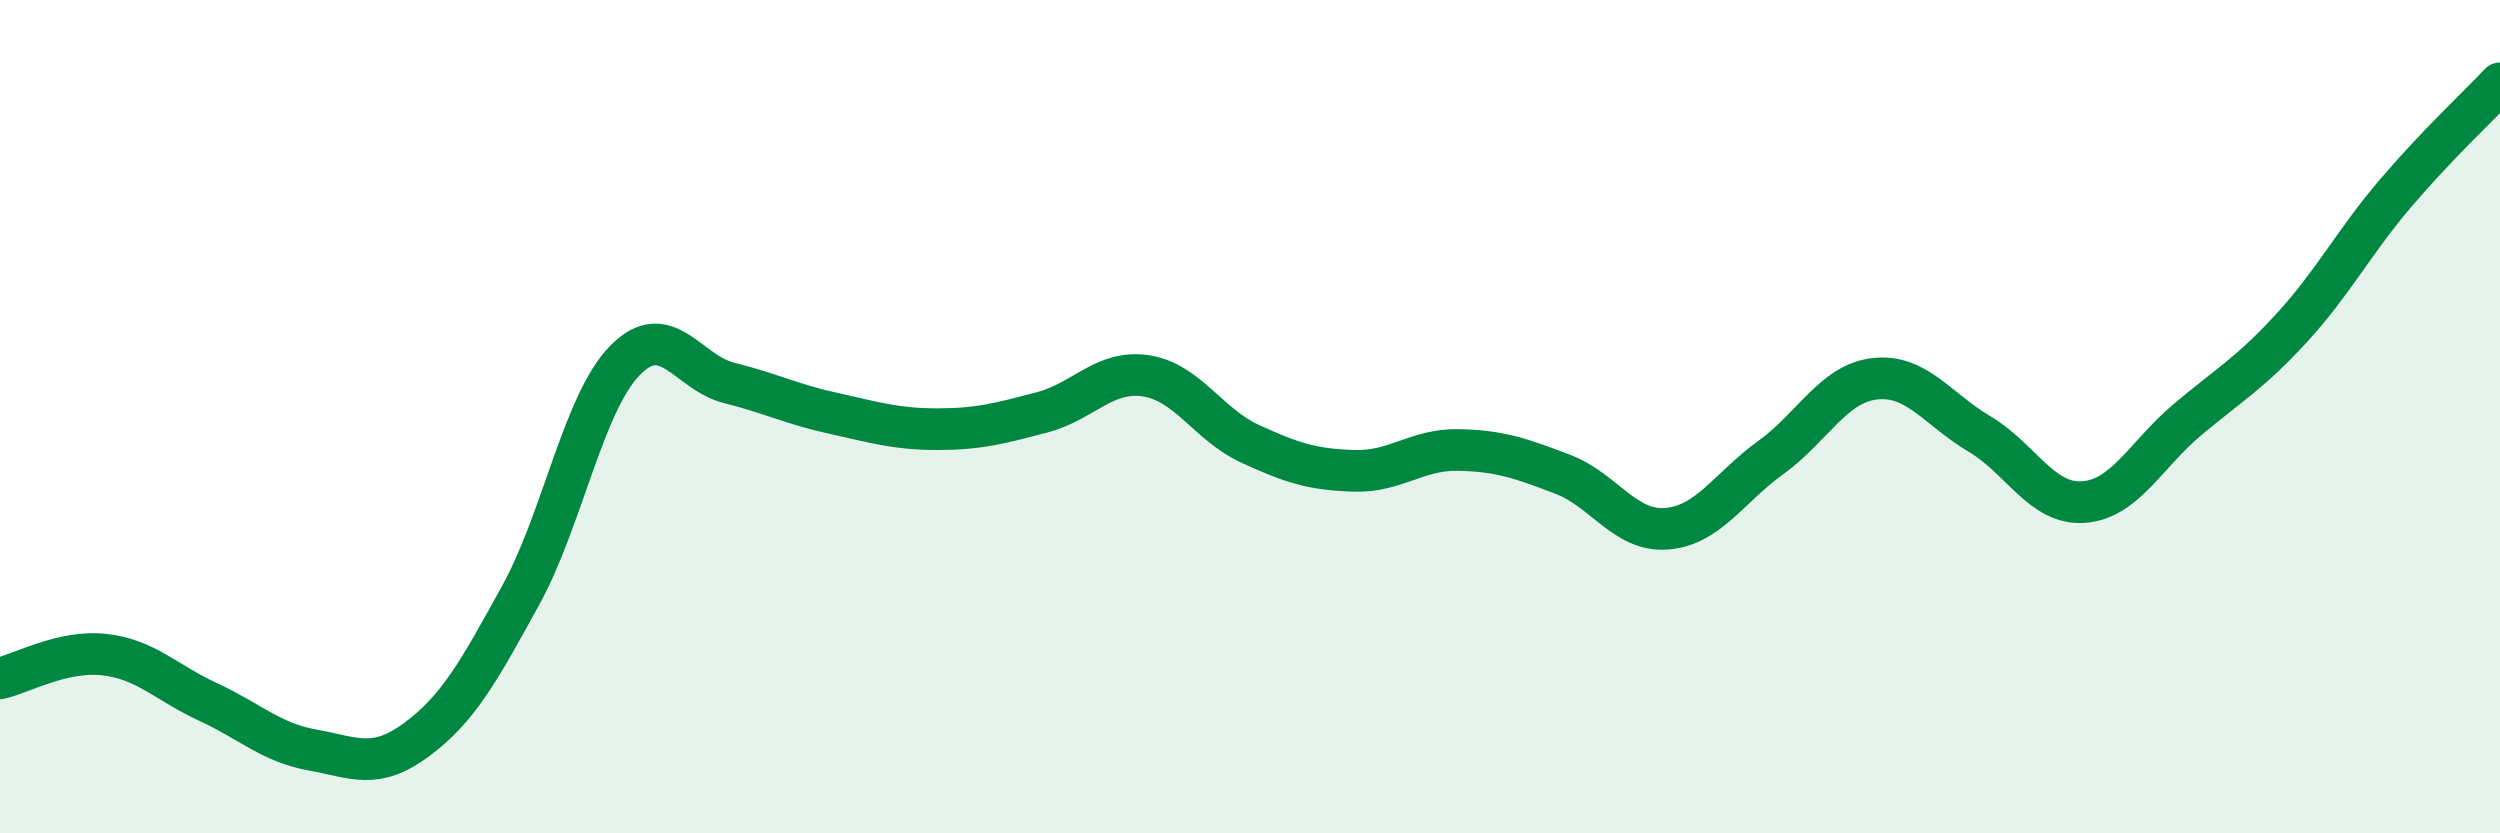
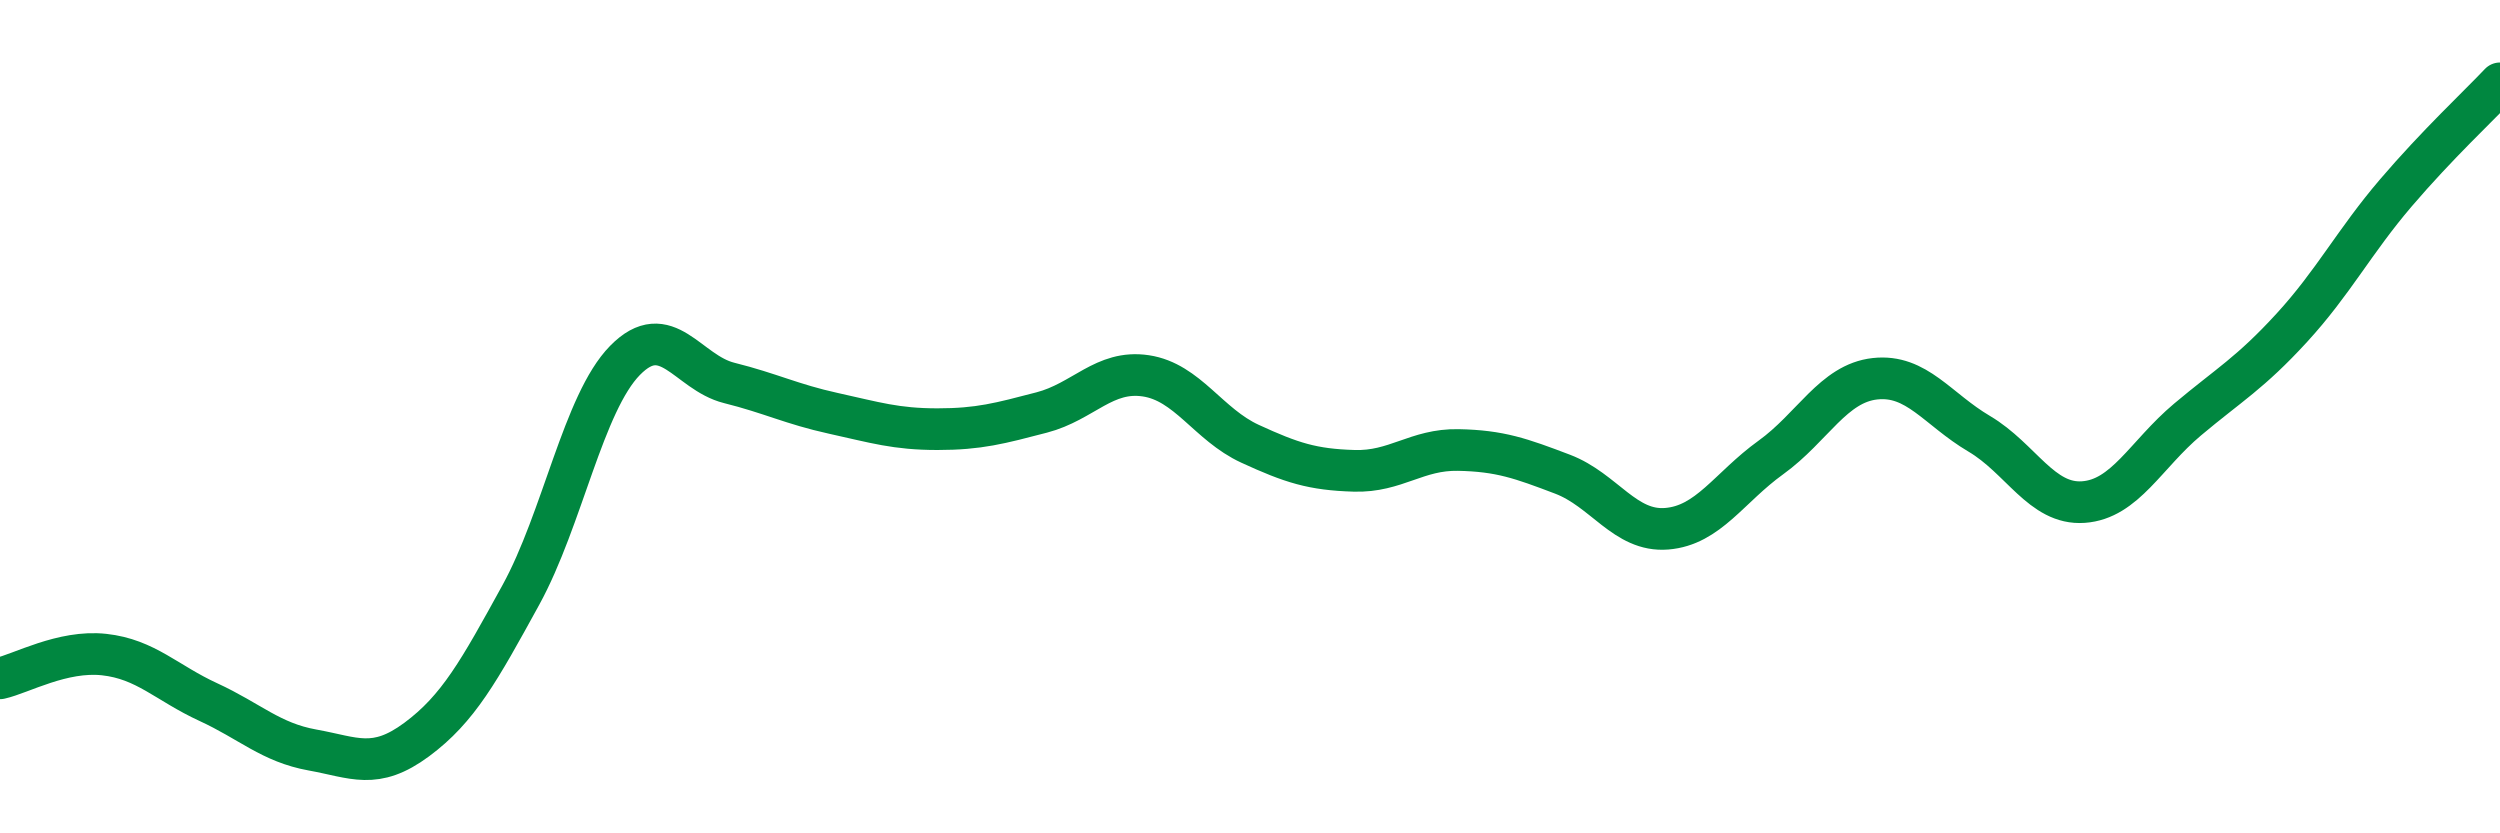
<svg xmlns="http://www.w3.org/2000/svg" width="60" height="20" viewBox="0 0 60 20">
-   <path d="M 0,16.28 C 0.5,16.17 1.5,15.6 2.5,15.71 C 3.5,15.82 4,16.39 5,16.85 C 6,17.31 6.5,17.82 7.5,18 C 8.5,18.18 9,18.49 10,17.75 C 11,17.01 11.5,16.1 12.5,14.28 C 13.5,12.46 14,9.67 15,8.65 C 16,7.63 16.5,8.94 17.5,9.19 C 18.5,9.44 19,9.7 20,9.92 C 21,10.14 21.5,10.3 22.5,10.3 C 23.5,10.3 24,10.16 25,9.9 C 26,9.64 26.5,8.87 27.5,9.02 C 28.5,9.17 29,10.19 30,10.65 C 31,11.11 31.5,11.27 32.5,11.3 C 33.5,11.33 34,10.78 35,10.8 C 36,10.82 36.5,11 37.5,11.38 C 38.5,11.76 39,12.77 40,12.69 C 41,12.61 41.5,11.7 42.5,10.98 C 43.5,10.26 44,9.2 45,9.09 C 46,8.98 46.5,9.82 47.5,10.41 C 48.5,11 49,12.12 50,12.05 C 51,11.98 51.5,10.91 52.5,10.07 C 53.5,9.23 54,8.96 55,7.87 C 56,6.78 56.5,5.8 57.5,4.63 C 58.5,3.46 59.5,2.53 60,2L60 20L0 20Z" fill="#008740" opacity="0.1" stroke-linecap="round" stroke-linejoin="round" />
  <path d="M 0,16.28 C 0.5,16.17 1.5,15.6 2.5,15.71 C 3.5,15.82 4,16.39 5,16.85 C 6,17.31 6.5,17.82 7.5,18 C 8.5,18.18 9,18.49 10,17.75 C 11,17.01 11.5,16.1 12.5,14.28 C 13.5,12.46 14,9.67 15,8.65 C 16,7.63 16.5,8.94 17.5,9.19 C 18.5,9.44 19,9.7 20,9.92 C 21,10.14 21.5,10.3 22.5,10.3 C 23.5,10.3 24,10.16 25,9.9 C 26,9.64 26.5,8.87 27.5,9.02 C 28.5,9.17 29,10.19 30,10.65 C 31,11.11 31.5,11.27 32.5,11.3 C 33.5,11.33 34,10.78 35,10.8 C 36,10.82 36.5,11 37.5,11.38 C 38.5,11.76 39,12.77 40,12.69 C 41,12.61 41.5,11.7 42.5,10.98 C 43.5,10.26 44,9.2 45,9.09 C 46,8.98 46.5,9.82 47.5,10.41 C 48.5,11 49,12.12 50,12.05 C 51,11.98 51.5,10.91 52.5,10.07 C 53.5,9.23 54,8.96 55,7.87 C 56,6.78 56.5,5.8 57.5,4.63 C 58.5,3.46 59.5,2.53 60,2" stroke="#008740" stroke-width="1" fill="none" stroke-linecap="round" stroke-linejoin="round" />
</svg>